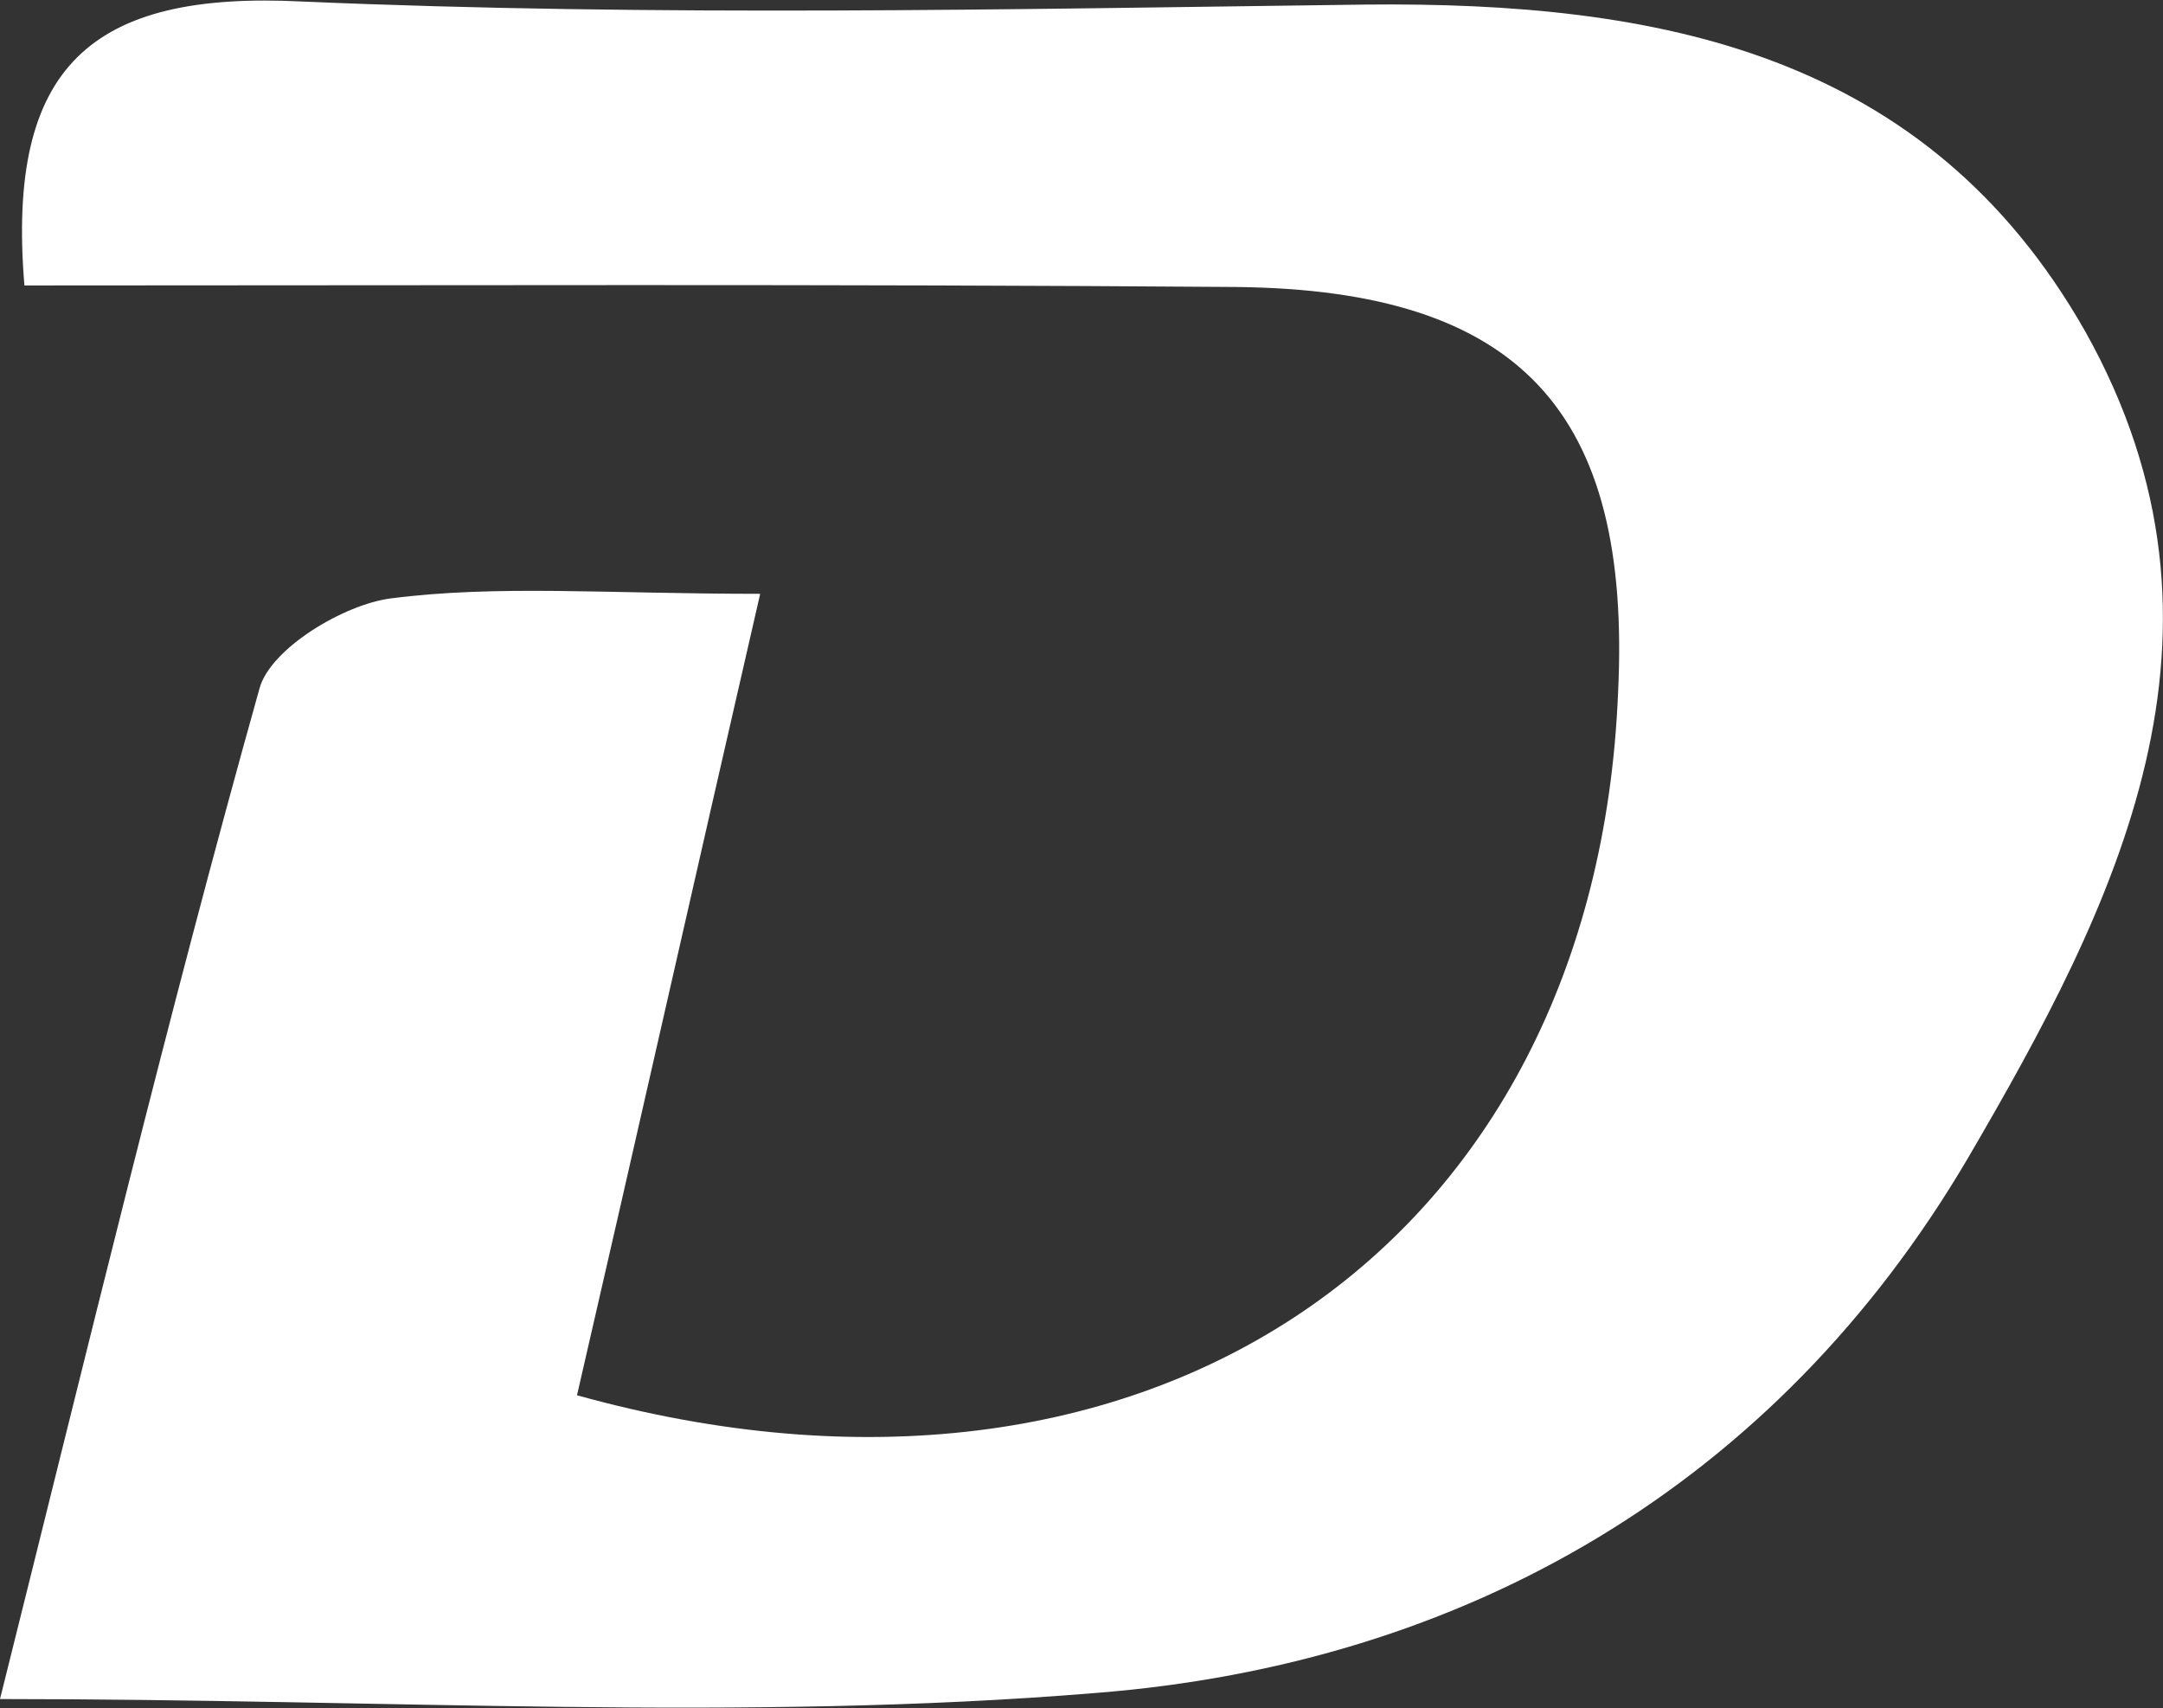
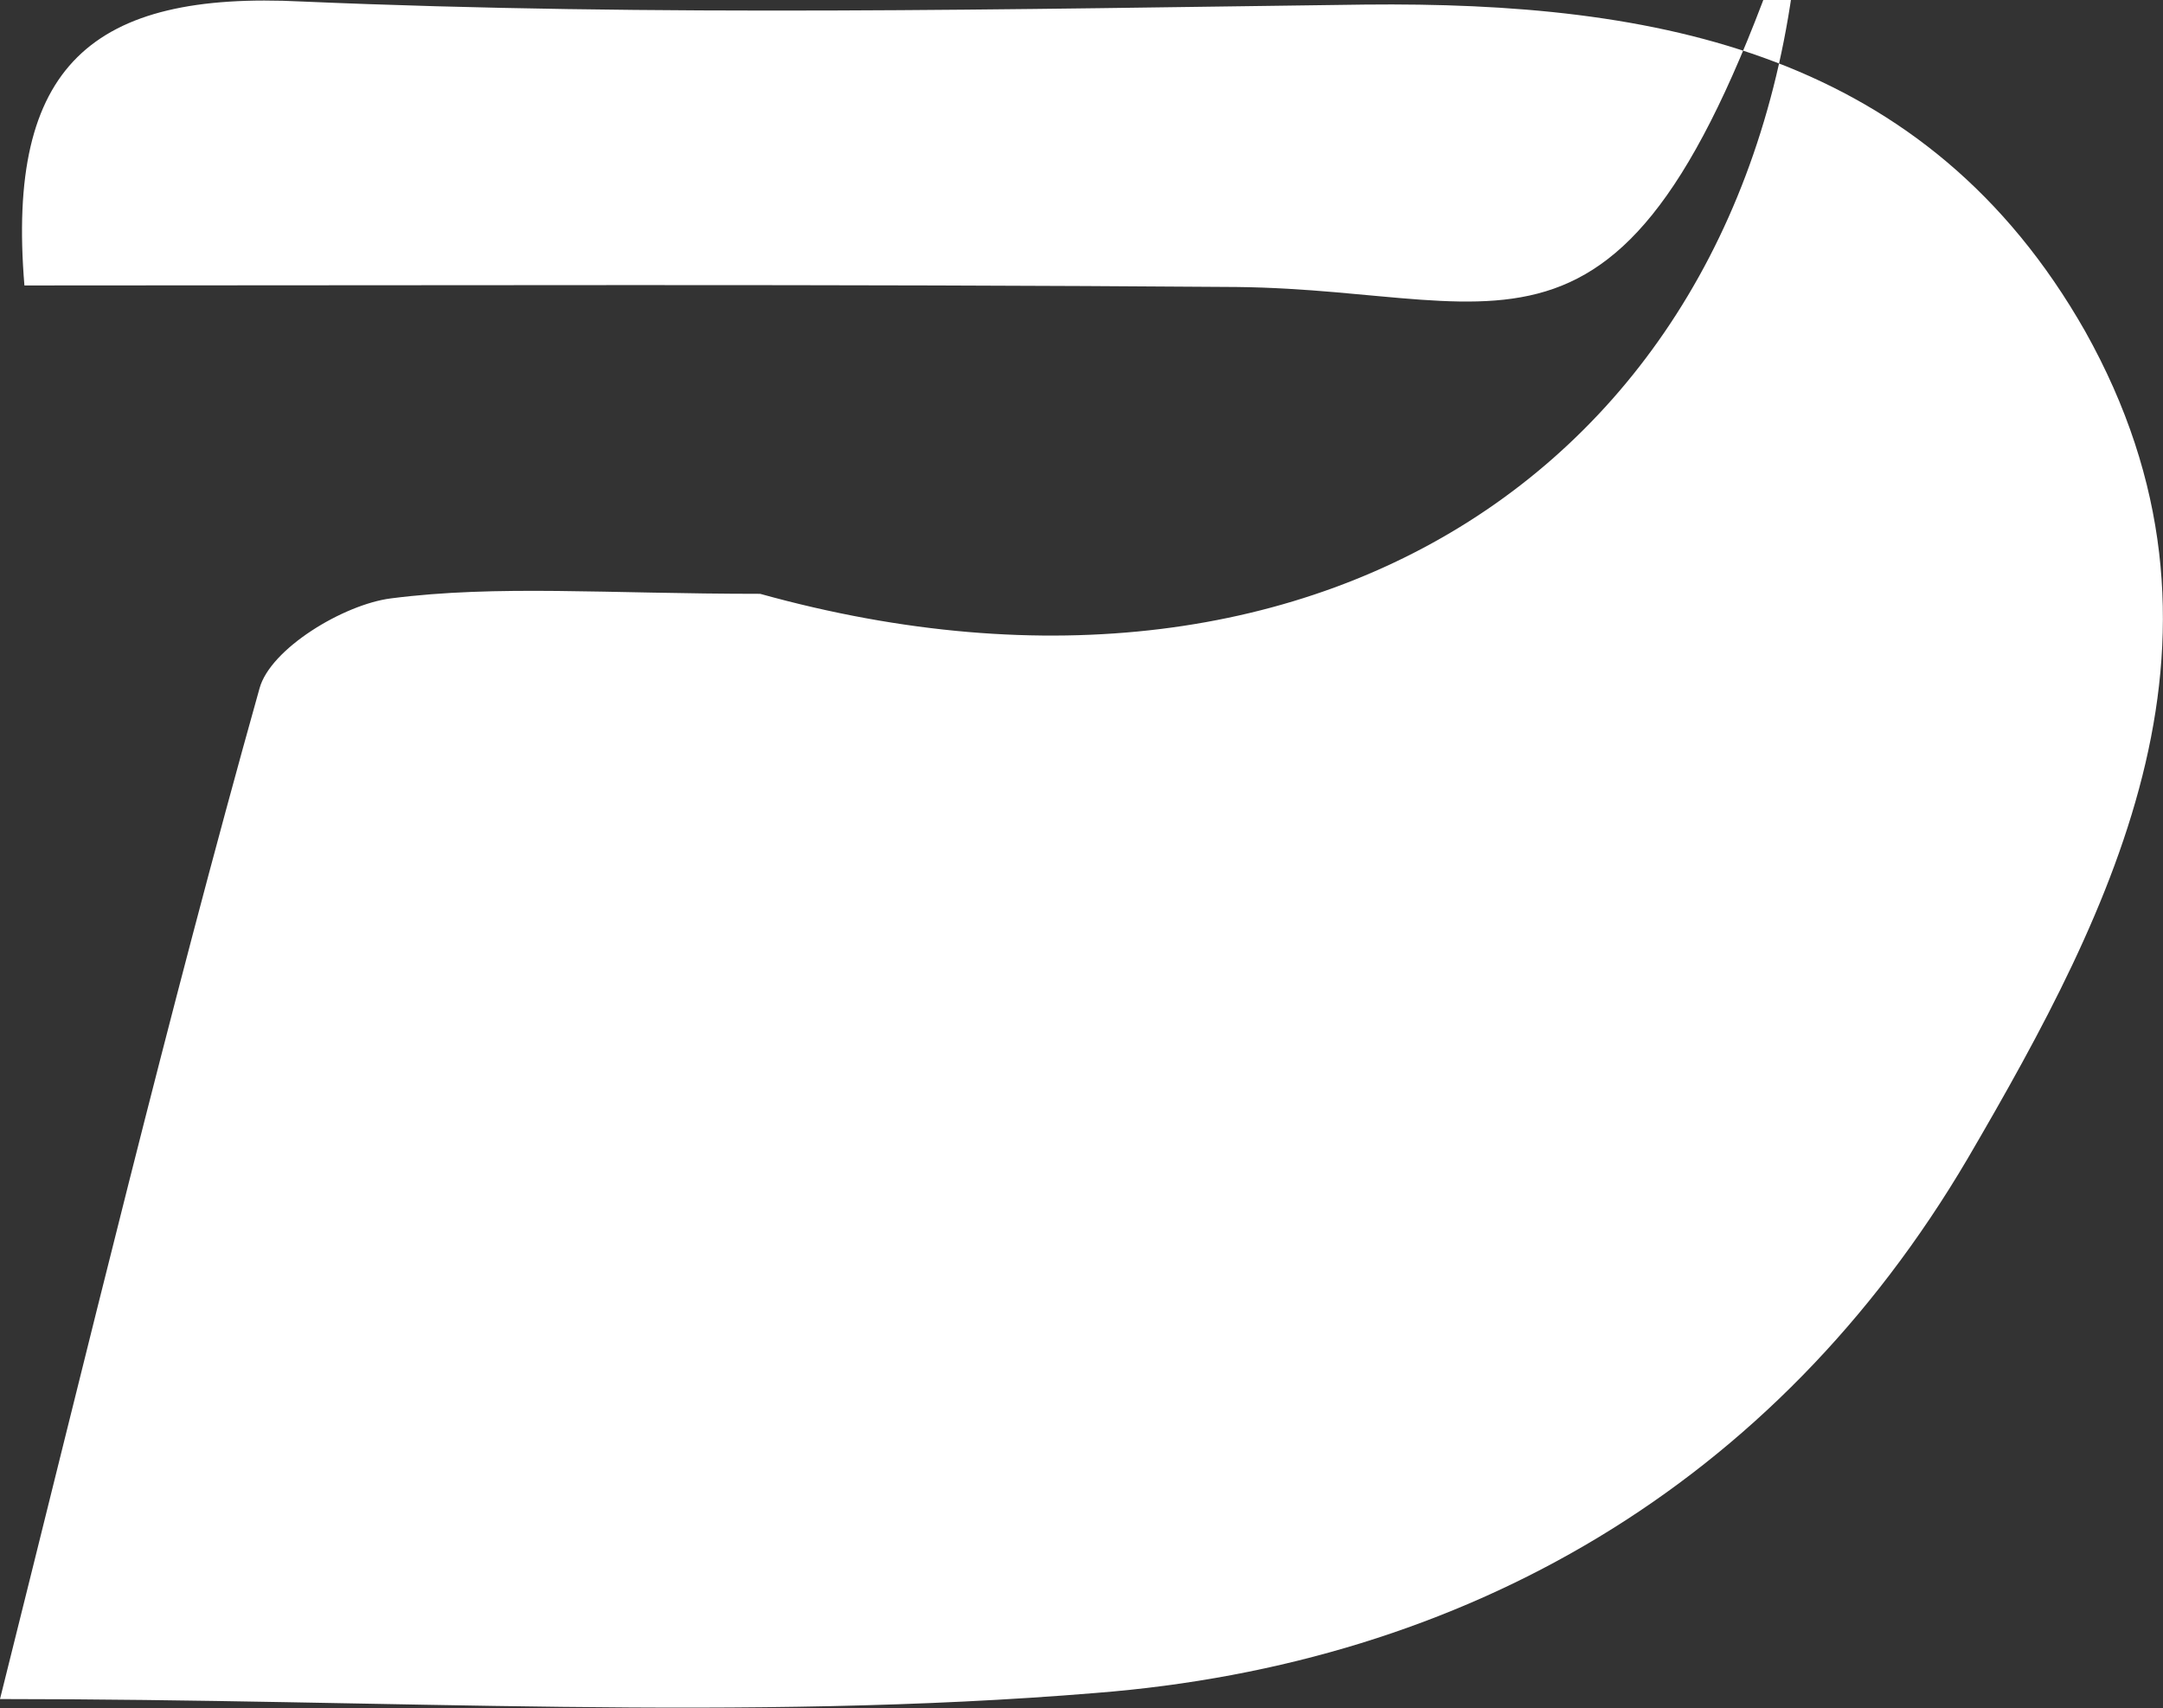
<svg xmlns="http://www.w3.org/2000/svg" version="1.1" id="Layer_1" x="0px" y="0px" viewBox="0 0 141.7 111.9" style="enable-background:new 0 0 141.7 111.9;" xml:space="preserve">
  <rect x="0" y="0" width="141.7" height="111.9" fill="#333333" stroke="none" />
  <style type="text/css">
	.st0{fill:#FFFFFF;}
</style>
  <g>
-     <path class="st0" d="M0,111.3c5.8-23.2,11-44.8,17-66.2c0.7-2.6,5.5-5.5,8.6-5.9c7-0.9,14.1-0.3,24.2-0.3   c-4.3,18.7-8.1,35.6-12,52.5c37.4,10.4,66.7-9.7,68.2-46C106.9,27,99.6,19,81,18.8c-26.3-0.2-52.6-0.1-79.4-0.1   C0.4,4.3,6-0.6,19.8,0.1c23.2,1,46.4,0.5,69.6,0.2c19.2-0.2,36.8,3.1,47.2,21.4c11.1,19.8,2,37.6-7.7,54.2   c-12.6,21.4-32.9,33.1-57.1,35C48.8,112.8,25.5,111.3,0,111.3z" />
+     <path class="st0" d="M0,111.3c5.8-23.2,11-44.8,17-66.2c0.7-2.6,5.5-5.5,8.6-5.9c7-0.9,14.1-0.3,24.2-0.3   c37.4,10.4,66.7-9.7,68.2-46C106.9,27,99.6,19,81,18.8c-26.3-0.2-52.6-0.1-79.4-0.1   C0.4,4.3,6-0.6,19.8,0.1c23.2,1,46.4,0.5,69.6,0.2c19.2-0.2,36.8,3.1,47.2,21.4c11.1,19.8,2,37.6-7.7,54.2   c-12.6,21.4-32.9,33.1-57.1,35C48.8,112.8,25.5,111.3,0,111.3z" />
  </g>
</svg>